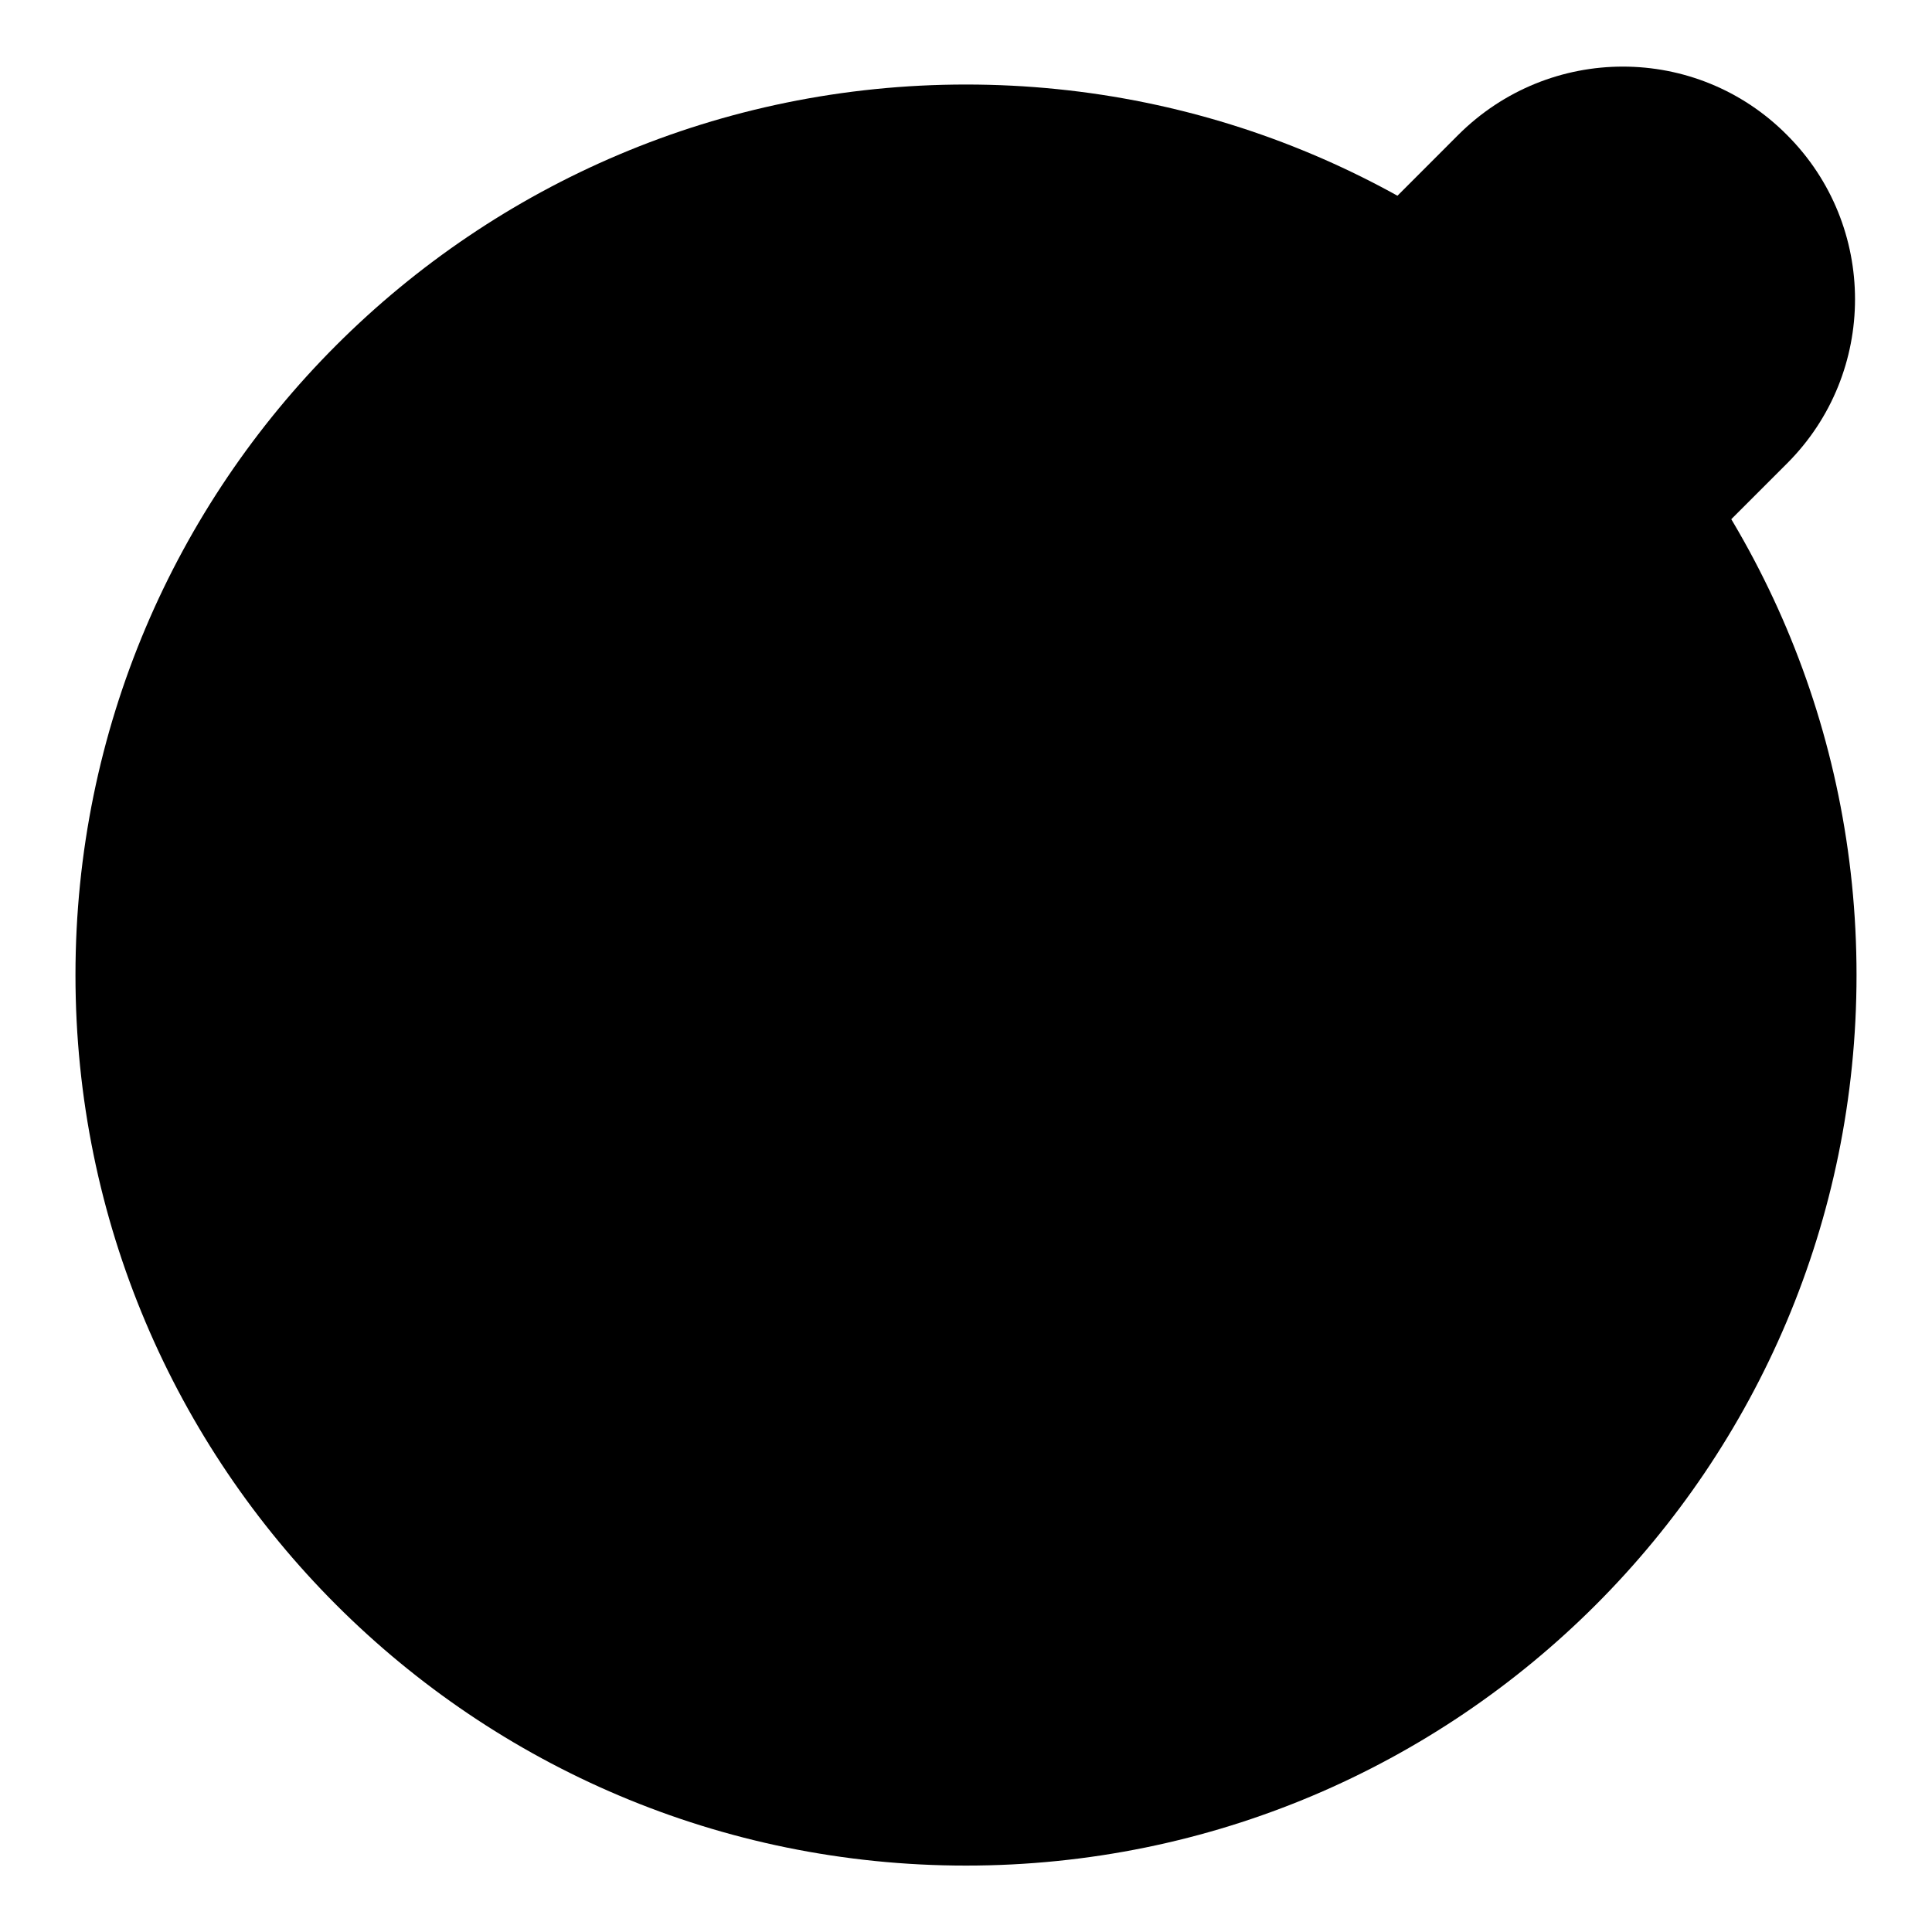
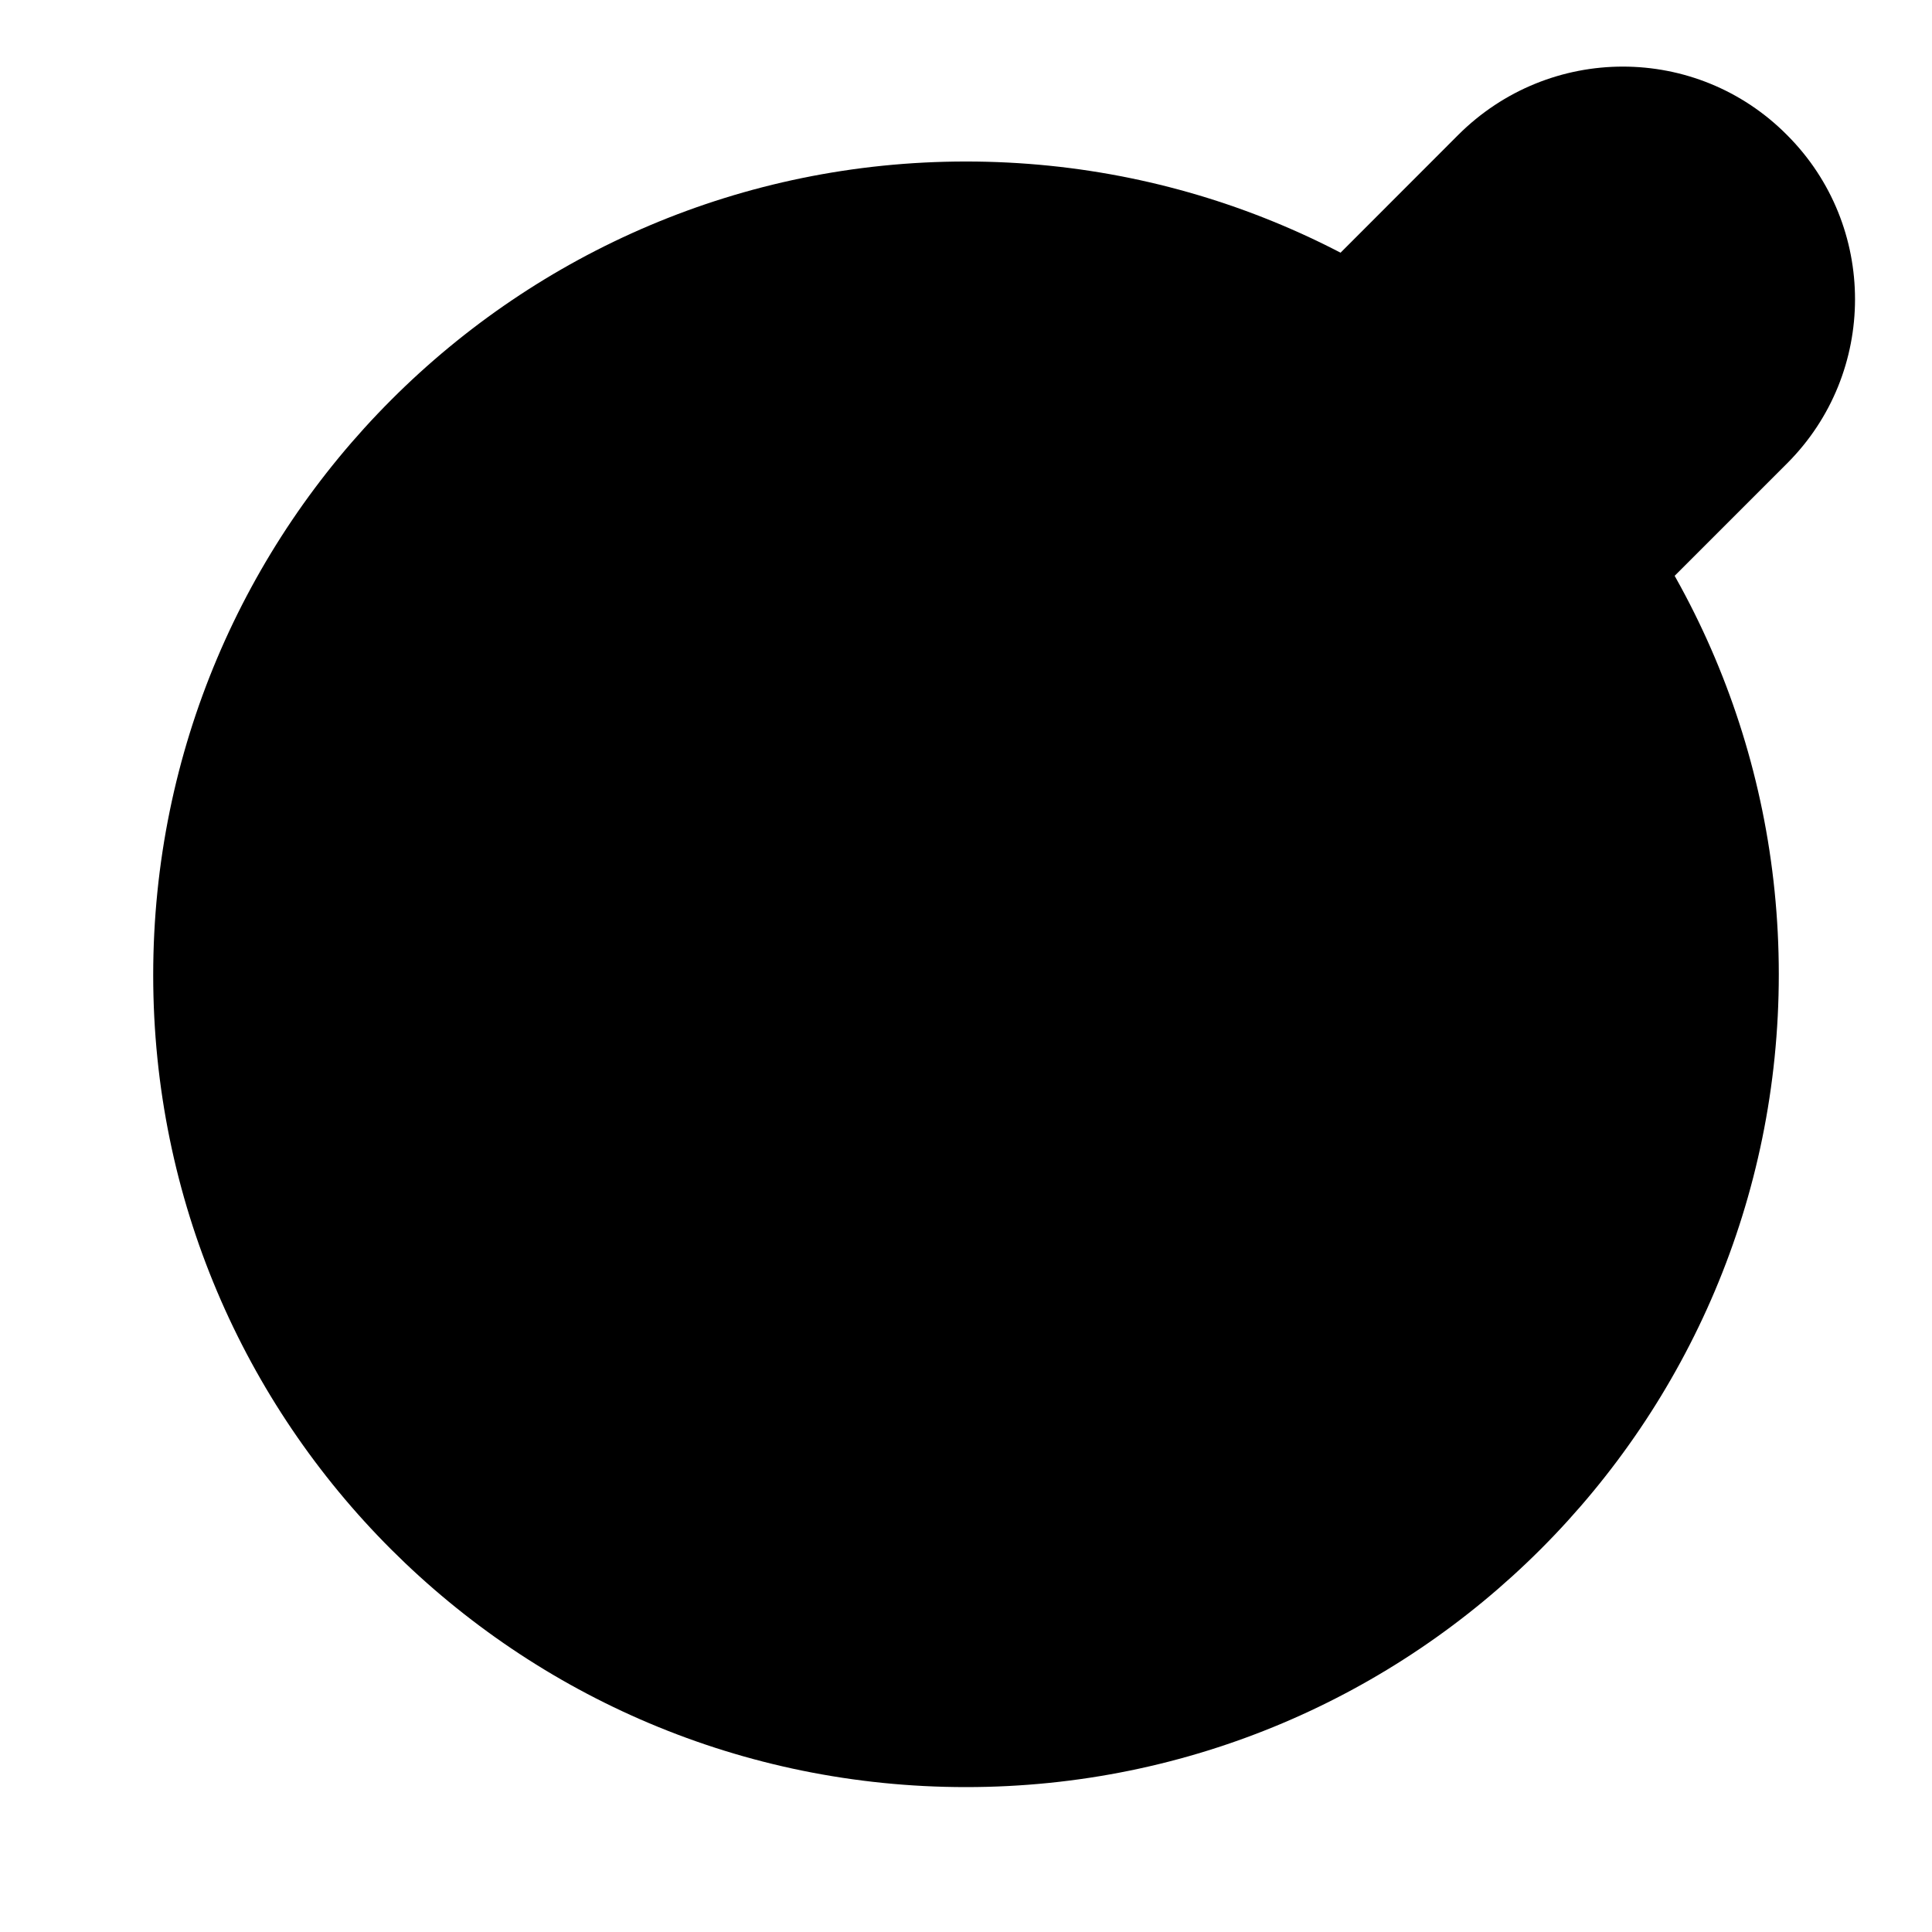
<svg xmlns="http://www.w3.org/2000/svg" version="1.1" x="0px" y="0px" viewBox="0 0 256 256" enable-background="new 0 0 256 256" xml:space="preserve">
  <g>
    <g>
-       <path fill="#000000" d="M128,11.2c65.2,0,118,52.8,118,118c0,65.2-52.8,118-118,118c-65.2,0-118-52.8-118-118C10,64,62.8,11.2,128,11.2z" />
      <path fill="#000000" d="M128,21.4c59.5,0,107.7,48.2,107.7,107.7c0,59.5-48.2,107.7-107.7,107.7S20.3,188.7,20.3,129.2C20.3,69.7,68.5,21.4,128,21.4z" />
      <path fill="#000000" d="M236.8,17.9c12,12,12,31.5,0,43.5L119.2,179c-12,12-31.5,12-43.5,0c-12-12-12-31.5,0-43.5L193.2,17.9C205.3,5.8,224.8,5.8,236.8,17.9z" />
-       <path fill="#000000" d="M228.6,50.7l-3.6,3.6l-7.2,7.2l-7.2-7.2l-7.3-7.2l-7.2-7.2l7.2-7.2l3.6-3.6c6-6,15.8-6,21.8,0C234.6,35,234.6,44.7,228.6,50.7z M221.4,36.2c-2-2-5.3-2-7.3,0l-3.6,3.6l7.2,7.2l3.6-3.6C223.4,41.5,223.4,38.2,221.4,36.2z M102.5,147.8l7.2,7.3l93.5-93.4l7.3,7.2L117,162.3l-0.2-0.2l-38.3,16.7l16.7-38.2l0,0l93.5-93.4l7.2,7.2L102.5,147.8z" />
+       <path fill="#000000" d="M228.6,50.7l-3.6,3.6l-7.2,7.2l-7.2-7.2l-7.3-7.2l-7.2-7.2l3.6-3.6c6-6,15.8-6,21.8,0C234.6,35,234.6,44.7,228.6,50.7z M221.4,36.2c-2-2-5.3-2-7.3,0l-3.6,3.6l7.2,7.2l3.6-3.6C223.4,41.5,223.4,38.2,221.4,36.2z M102.5,147.8l7.2,7.3l93.5-93.4l7.3,7.2L117,162.3l-0.2-0.2l-38.3,16.7l16.7-38.2l0,0l93.5-93.4l7.2,7.2L102.5,147.8z" />
    </g>
  </g>
</svg>